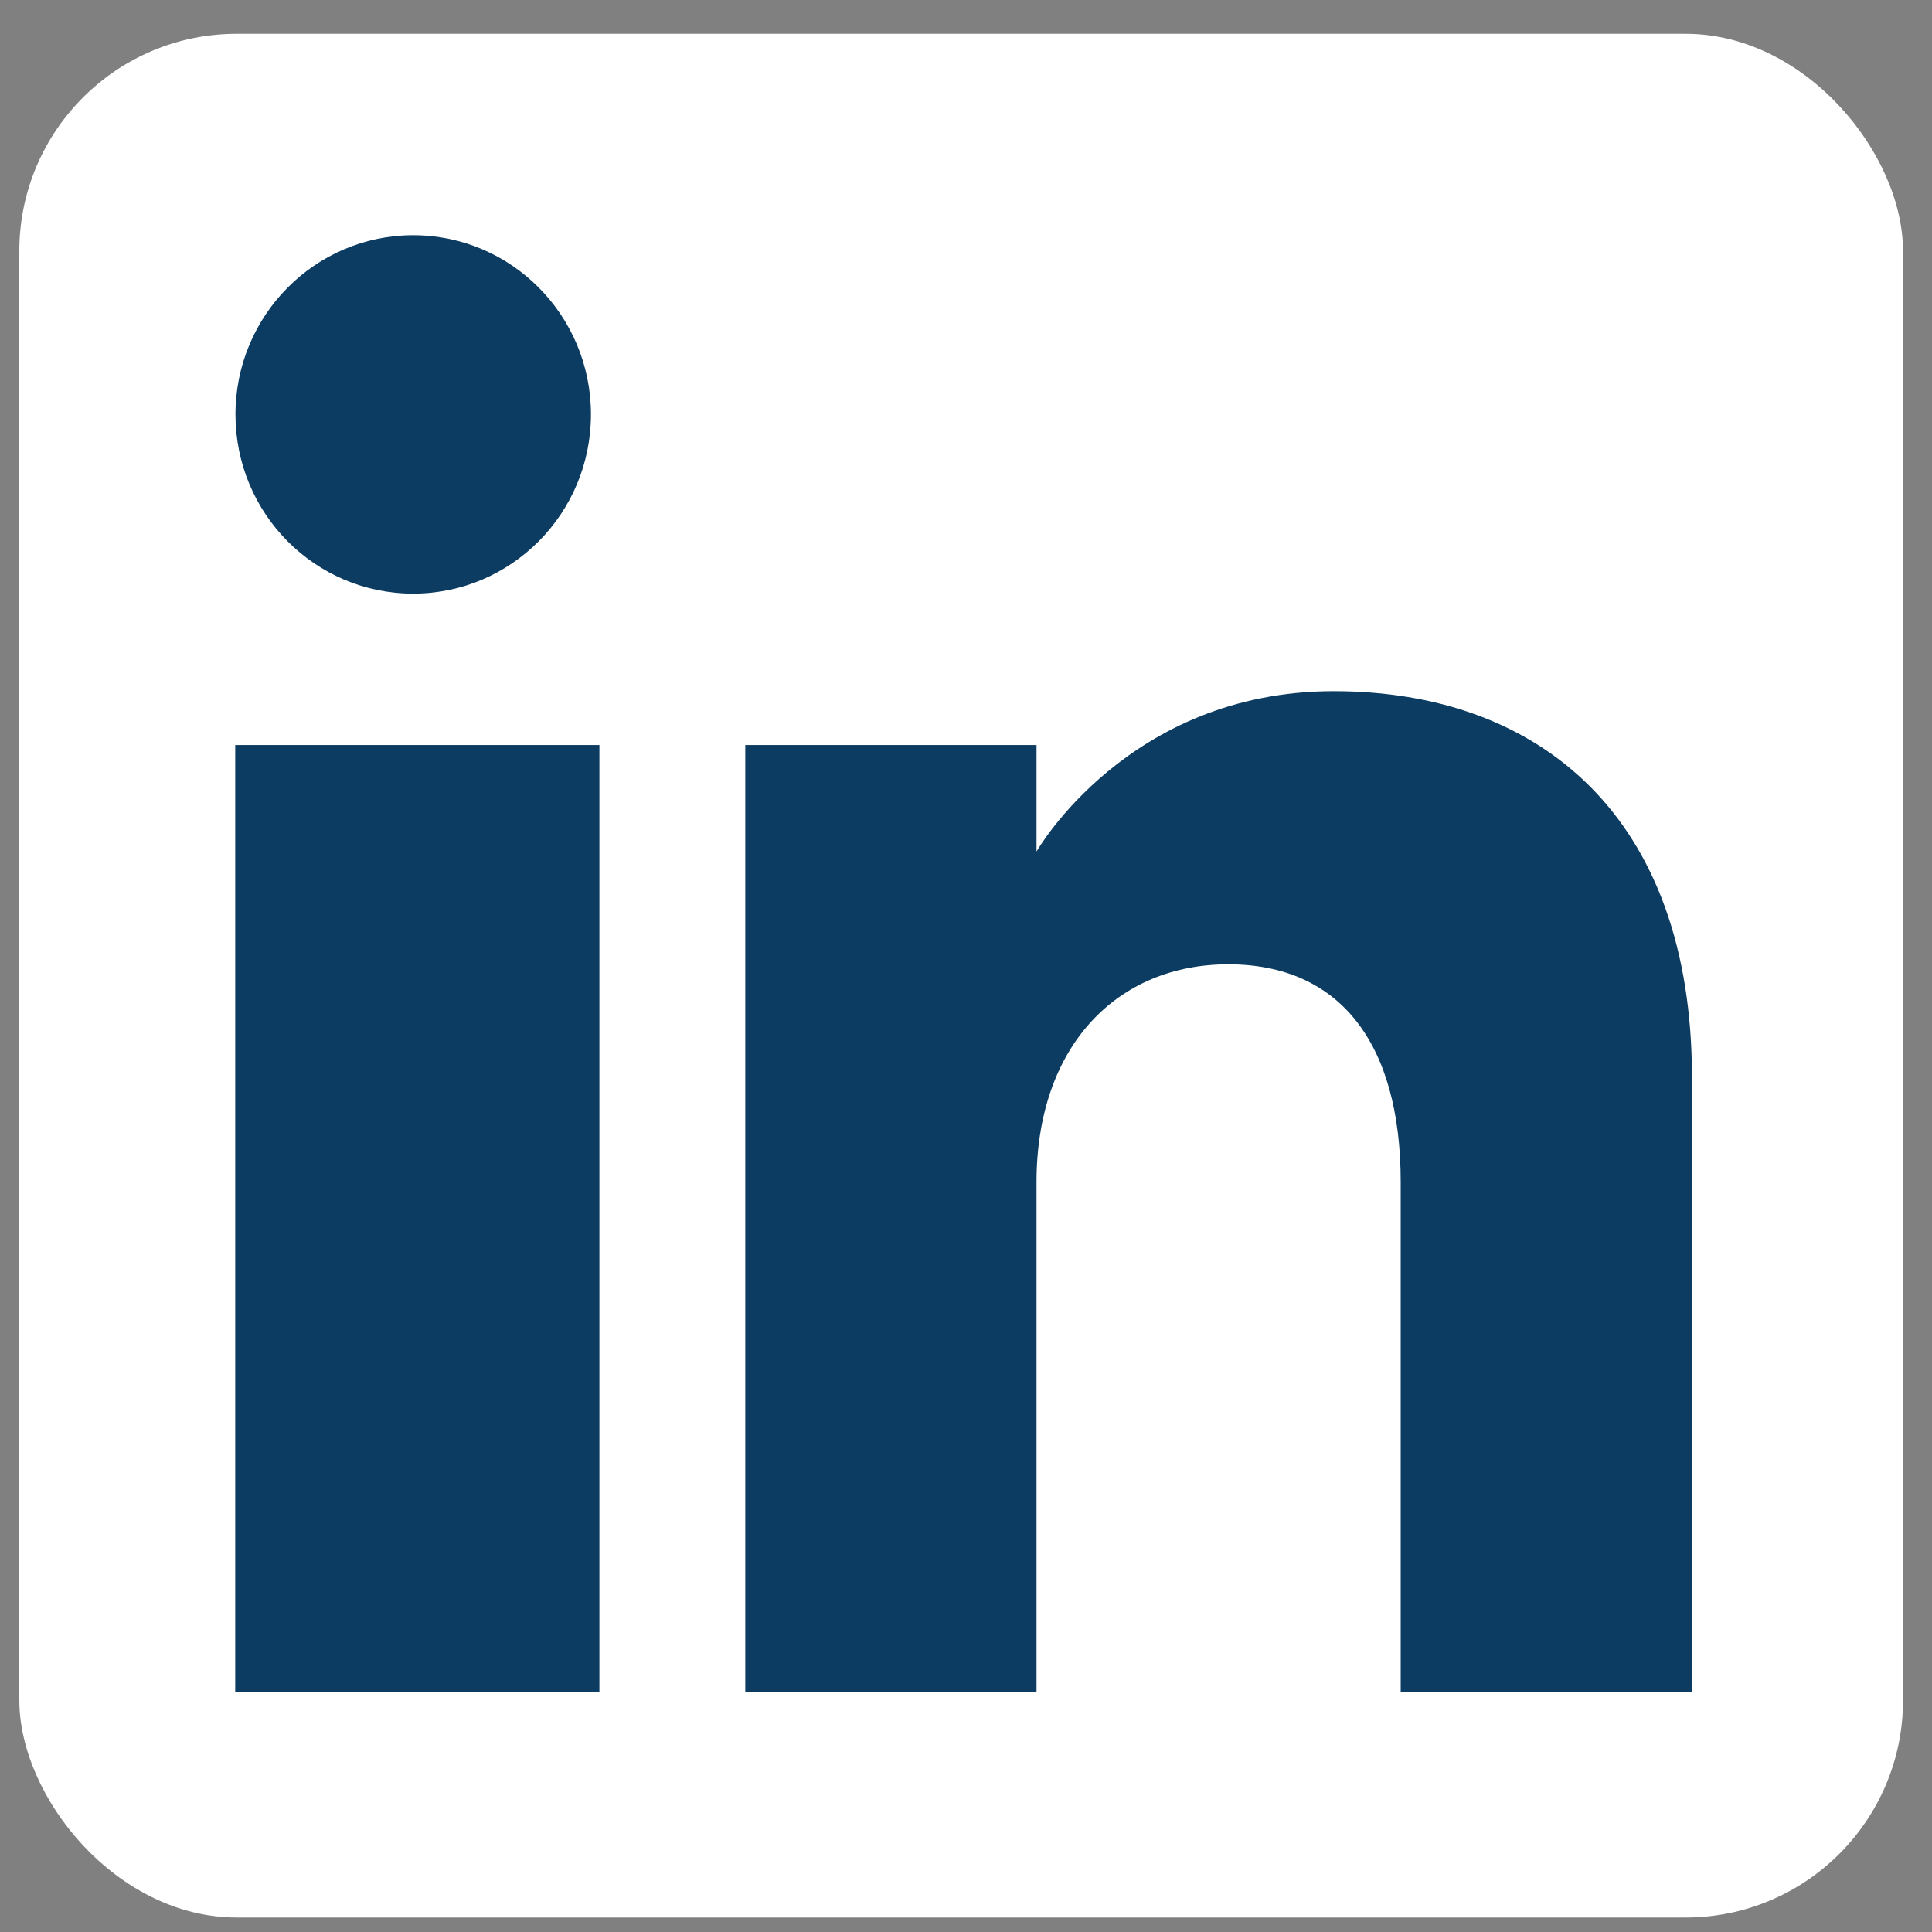
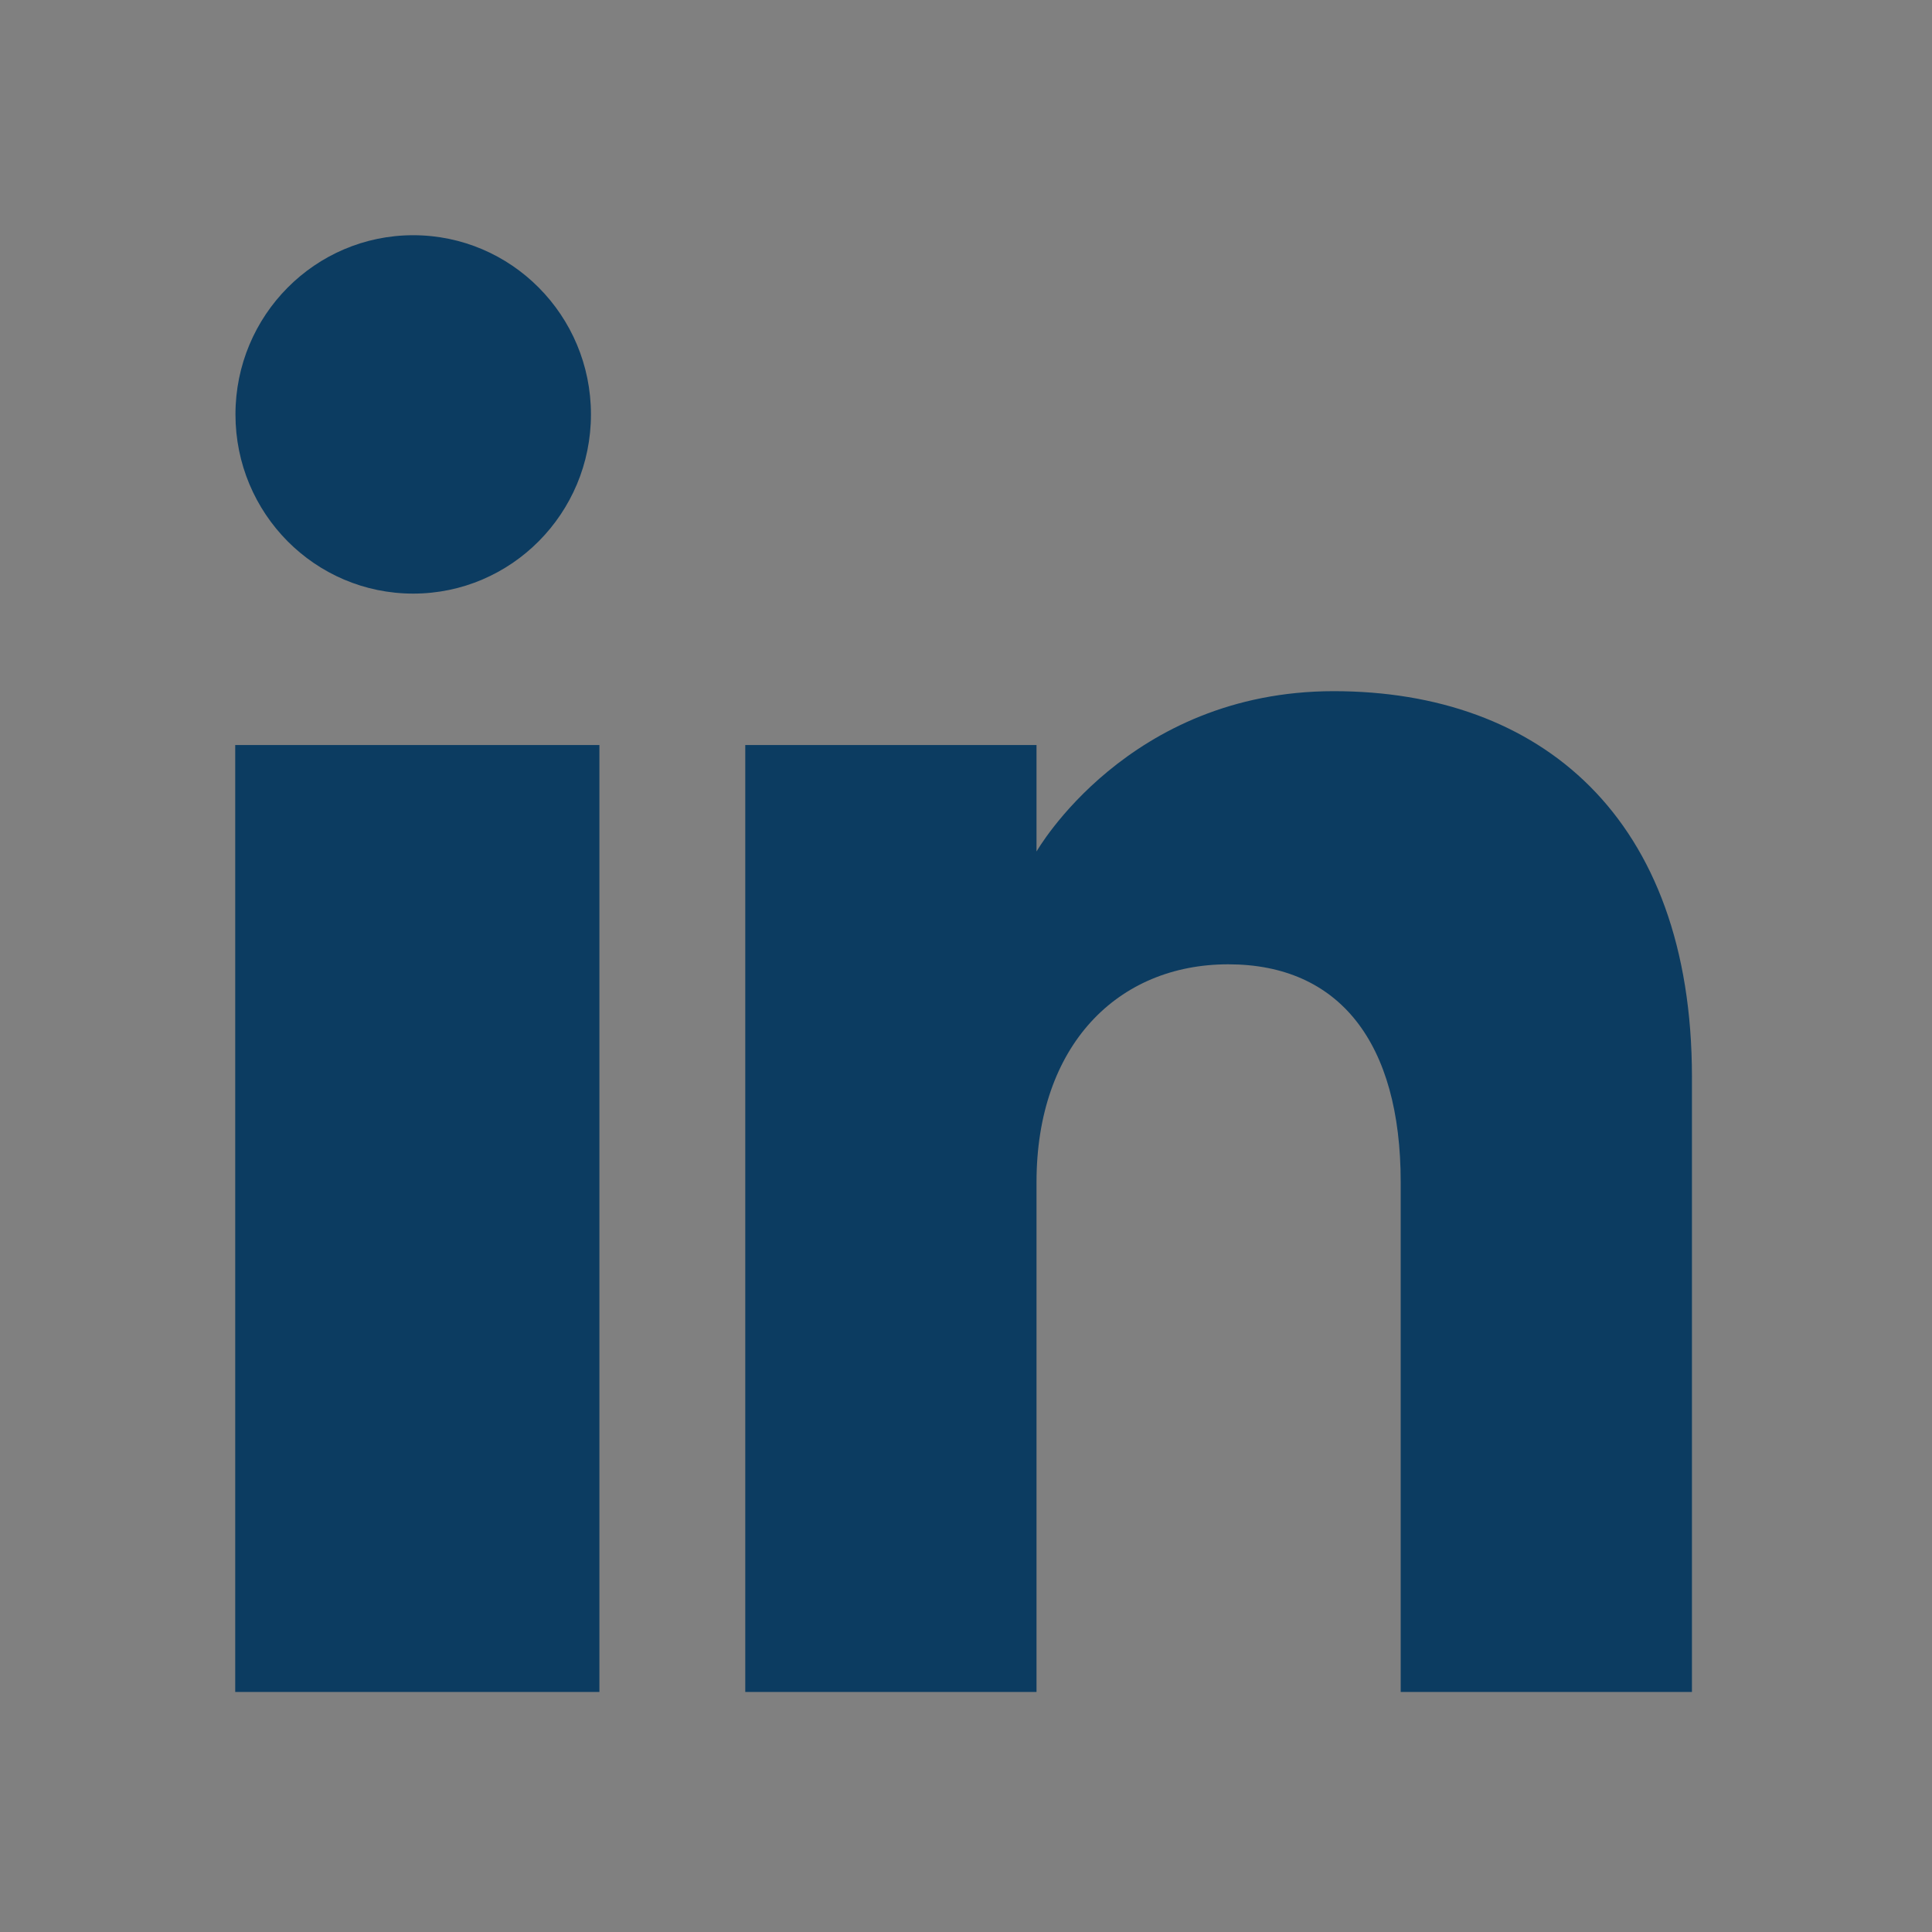
<svg xmlns="http://www.w3.org/2000/svg" version="1.1" viewBox="0 0 800 800">
  <rect x="0" y="0" width="800" height="800" fill="#808080" stroke="none" />
  <defs>
    <style>
      .cls-1 {
        fill-rule: evenodd;
      }

      .cls-1, .cls-2 {
        fill: #0c3c61;
      }

      .cls-1, .cls-2, .cls-3 {
        stroke-width: 0px;
      }

      .cls-3 {
        fill: #fff;
      }

      .cls-4 {
        display: none;
      }
    </style>
  </defs>
  <g id="Layer_2" data-name="Layer 2">
-     <rect class="cls-3" x="8" y="14" width="780" height="780" rx="90" ry="90" />
-   </g>
+     </g>
  <g id="Layer_1" data-name="Layer 1" class="cls-4">
-     <path class="cls-2" d="M653,222.9c-68.3-14.6-119.2-71.9-125.7-141.5v-14.7h-114.8v455.7c-.2,53.3-43.6,96.4-96.9,96.2-30-.1-58.3-14.2-76.5-38.1h0s0,0,0,0c-32.2-42.4-24-103,18.5-135.2,25-19,57.7-24.6,87.6-15.1v-116.7c-115.4-16-221.9,64.7-237.9,180.1-8.9,64.6,12.5,129.7,58.1,176.3,81.5,83.3,215,84.9,298.4,3.4,40.6-39.7,63.5-94.1,63.5-150.9v-232.9c46.4,33.2,102.1,51,159.1,50.9v-114.1c-11.2,0-22.4-1.1-33.4-3.5Z" />
+     <path class="cls-2" d="M653,222.9v-14.7h-114.8v455.7c-.2,53.3-43.6,96.4-96.9,96.2-30-.1-58.3-14.2-76.5-38.1h0s0,0,0,0c-32.2-42.4-24-103,18.5-135.2,25-19,57.7-24.6,87.6-15.1v-116.7c-115.4-16-221.9,64.7-237.9,180.1-8.9,64.6,12.5,129.7,58.1,176.3,81.5,83.3,215,84.9,298.4,3.4,40.6-39.7,63.5-94.1,63.5-150.9v-232.9c46.4,33.2,102.1,51,159.1,50.9v-114.1c-11.2,0-22.4-1.1-33.4-3.5Z" />
  </g>
  <g id="Layer_3" data-name="Layer 3" class="cls-4">
    <g>
-       <path class="cls-2" d="M550.3,67H243.8c-104.1,0-188.8,84.7-188.8,188.8v306.5c0,104.1,84.7,188.8,188.8,188.8h306.5c104.1,0,188.8-84.7,188.8-188.8V255.8c0-104.1-84.7-188.8-188.8-188.8ZM678.4,562.3c0,70.6-57.5,128.1-128.1,128.1H243.8c-70.6,0-128.1-57.5-128.1-128.1V255.8c0-70.6,57.5-128.1,128.1-128.1h306.5c70.6,0,128.1,57.5,128.1,128.1v306.5h0Z" />
      <path class="cls-2" d="M397,232.8c-97.2,0-176.3,79.1-176.3,176.3s79.1,176.3,176.3,176.3,176.3-79.1,176.3-176.3-79.1-176.3-176.3-176.3ZM397,524.6c-63.7,0-115.6-51.8-115.6-115.6s51.8-115.6,115.6-115.6,115.6,51.8,115.6,115.6c0,63.7-51.8,115.6-115.6,115.6Z" />
      <path class="cls-2" d="M580.7,181.3c-11.7,0-23.2,4.7-31.4,13-8.3,8.3-13.1,19.7-13.1,31.5s4.8,23.2,13.1,31.5c8.3,8.3,19.7,13,31.4,13s23.2-4.8,31.5-13c8.3-8.3,13-19.8,13-31.5s-4.7-23.2-13-31.5c-8.3-8.3-19.7-13-31.5-13Z" />
    </g>
  </g>
  <g id="Layer_4" data-name="Layer 4" class="cls-4">
-     <path class="cls-2" d="M660.9,176c27.5,0,56.9,8.5,56.9,8.5l17.6-104.7s-37.4-12.8-126.6-12.8-86.5,20.8-109.8,51.6c-21.9,29.1-22.7,75.9-22.7,106v68.6h-70.8v102.3h70.8v355.3h132.5v-355.3h105l7.7-102.3h-112.7v-79.9c0-27.5,24.6-37.4,52.1-37.4Z" />
-   </g>
+     </g>
  <g id="Layer_5" data-name="Layer 5">
    <g id="Page-1">
      <g id="Dribbble-Light-Preview">
        <g id="icons">
          <path id="linkedin-_161_" data-name="linkedin-[#161]" class="cls-1" d="M700.6,700.6h-120.6v-211.1c0-57.9-25.5-90.2-71.4-90.2s-79.4,33.7-79.4,90.2v211.1h-120.6v-392.1h120.6v44.1s37.8-66.4,123.1-66.4,148.3,52.1,148.3,159.8v254.6h0ZM171.1,245.8c-40.7,0-73.6-33.2-73.6-74.2s33-74.2,73.6-74.2,73.6,33.2,73.6,74.2c0,41-33,74.2-73.6,74.2h0ZM97.4,700.6h150.8v-392.1H97.4v392.1Z" />
        </g>
      </g>
    </g>
  </g>
</svg>